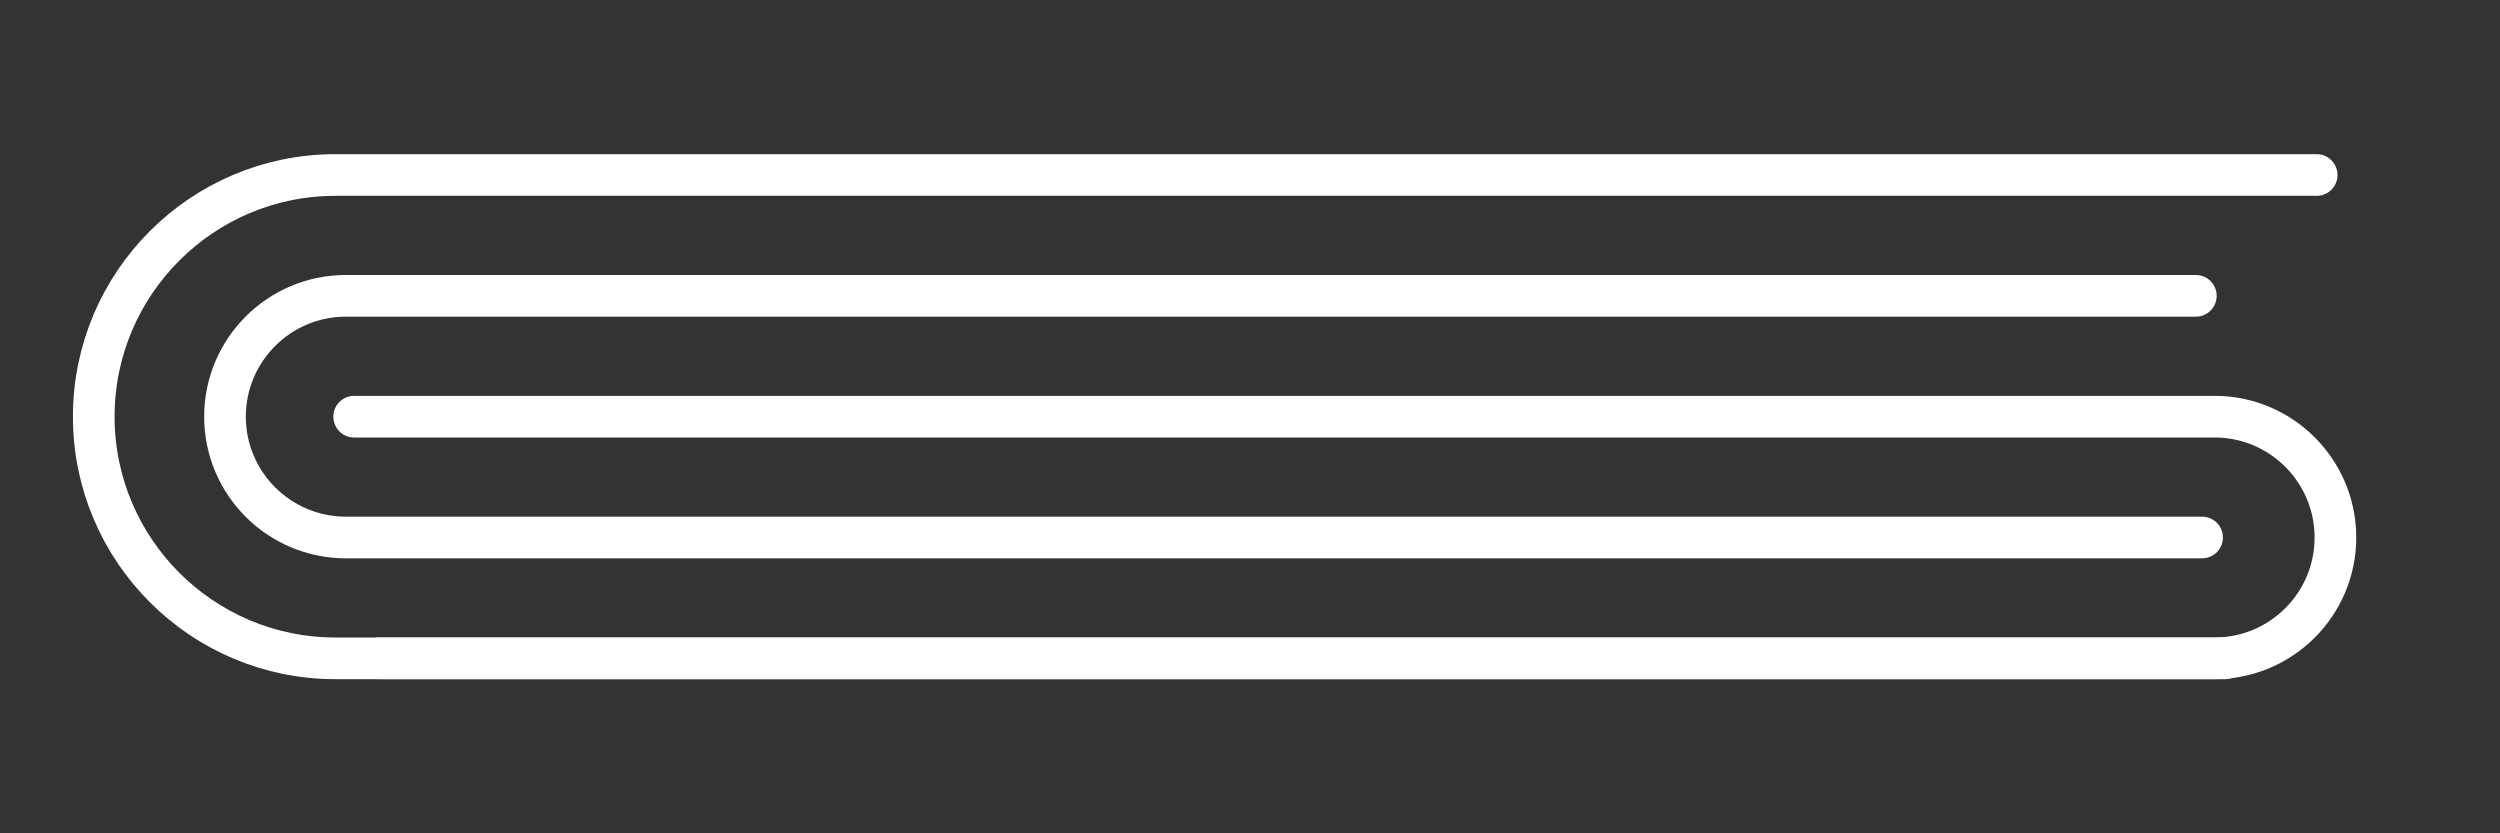
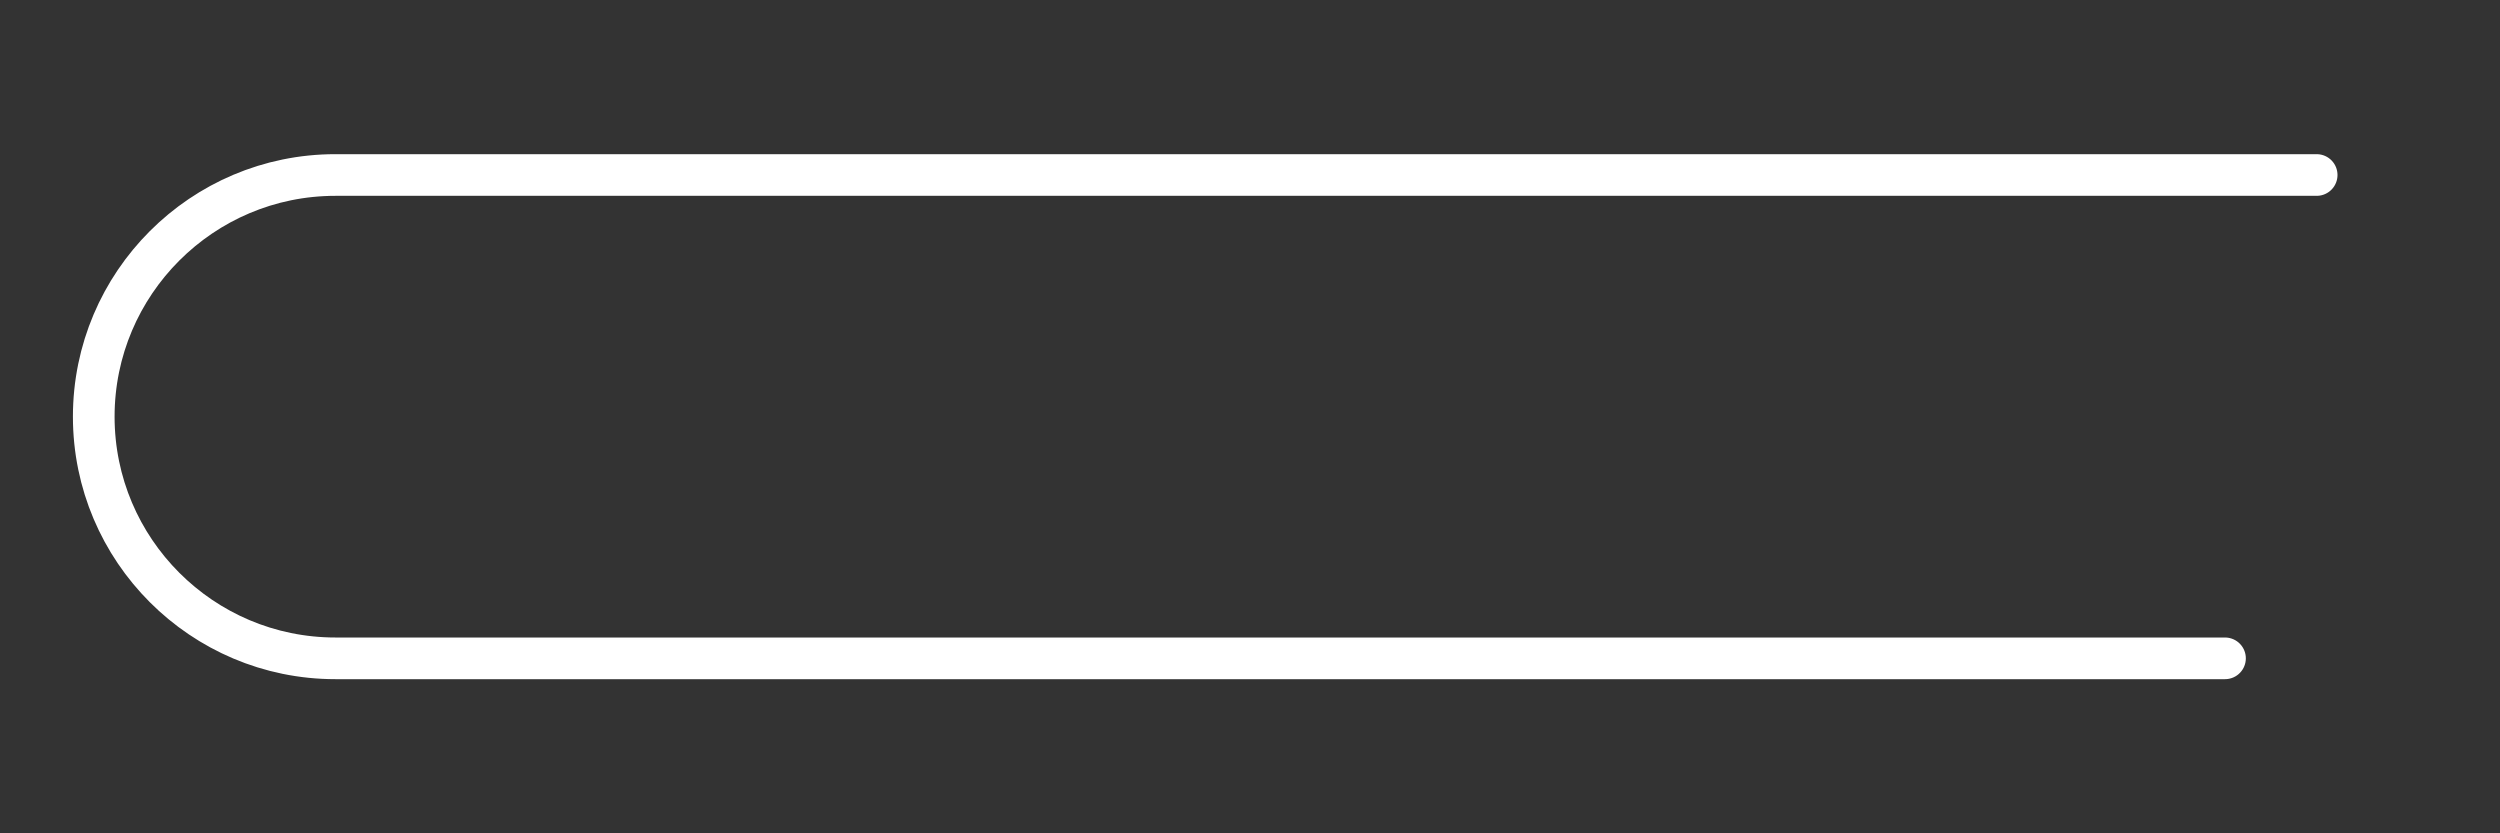
<svg xmlns="http://www.w3.org/2000/svg" version="1.1" id="レイヤー_1" x="0px" y="0px" width="120px" height="40px" viewBox="0 0 120 40" style="enable-background:new 0 0 120 40;" xml:space="preserve">
  <rect x="0" y="0" width="120" height="40" fill="#333333" stroke="none" />
  <style type="text/css">
	.st0{fill:none;stroke:#FFFFFF;stroke-width:2;stroke-linecap:round;stroke-miterlimit:10;}
</style>
  <g>
-     <path class="st0" d="M105.4,14.2H16.6c-3.2,0-5.8,2.6-5.8,5.8v0c0,3.2,2.6,5.8,5.8,5.8h89.1" />
-     <path class="st0" d="M17,20h89.3c3.2,0,5.8,2.6,5.8,5.8v0c0,3.2-2.6,5.8-5.8,5.8H18.2" />
    <path class="st0" d="M111.2,8.4H16.1C9.7,8.4,4.5,13.6,4.5,20v0c0,6.4,5.2,11.6,11.6,11.6h90.7" />
  </g>
</svg>